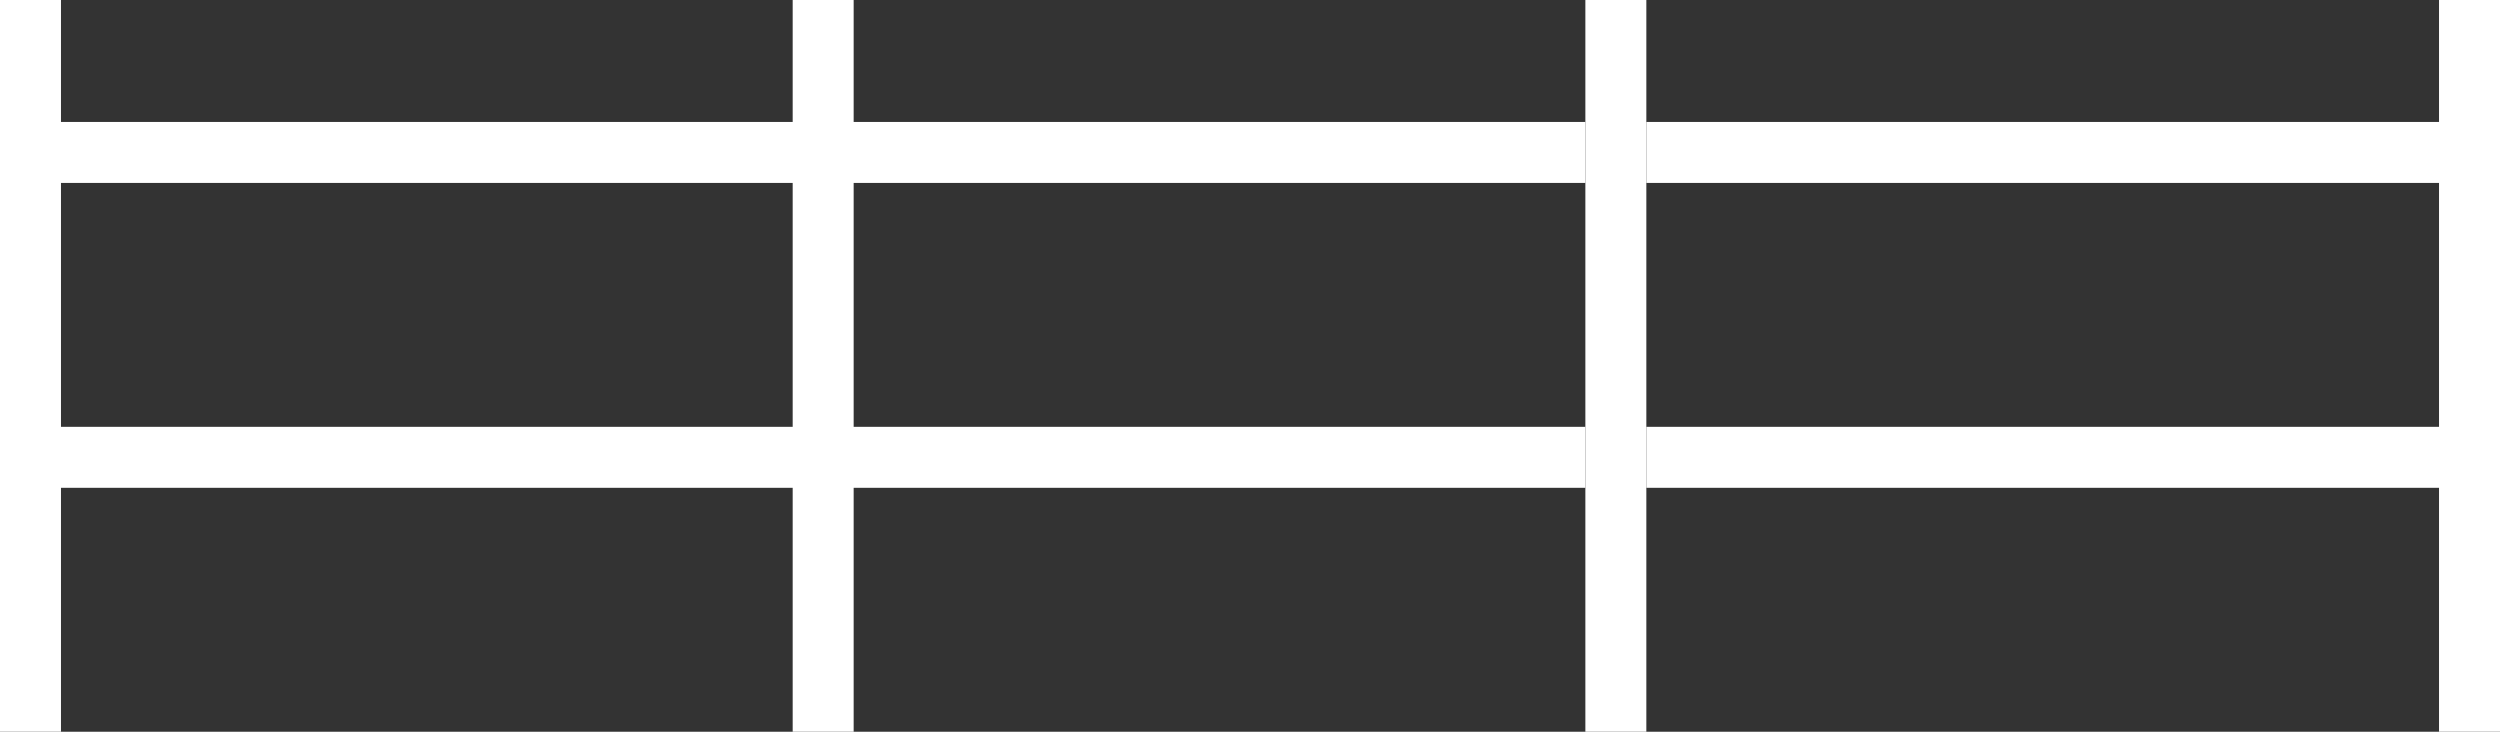
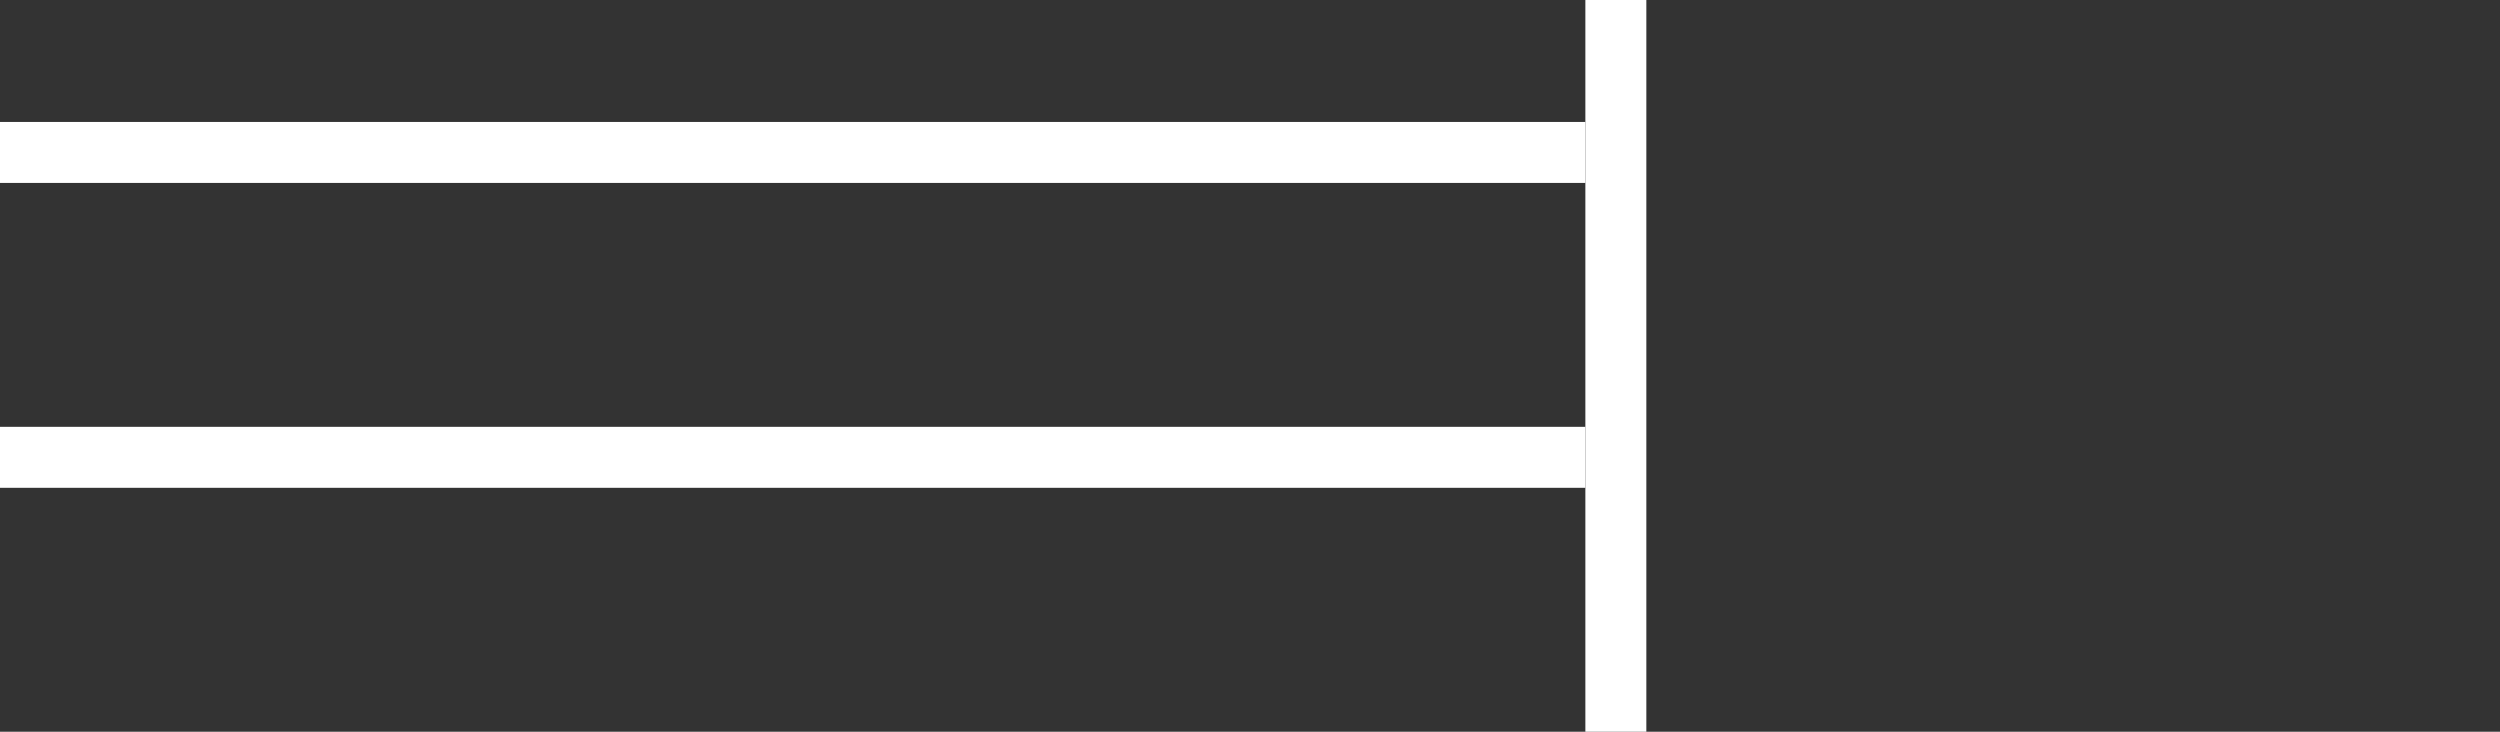
<svg xmlns="http://www.w3.org/2000/svg" width="41px" height="12px" viewBox="0 0 41 12" version="1.1">
  <rect x="0" y="0" width="41" height="12" fill="#333333" stroke="none" />
  <title>B1F83B3B-32B8-4C33-A625-DB9D00297EFB</title>
  <desc>Created with sketchtool.</desc>
  <g id="Fence-Builder" stroke="none" stroke-width="1" fill="none" fill-rule="evenodd">
    <g id="Fence-Builder_01_Filter" transform="translate(-280, -378)" stroke="#FFFFFF">
      <g id="filter-open" transform="translate(10, 320)">
        <g id="Group-23" transform="translate(240, 27)">
          <g id="Group-15" transform="translate(0, 31)">
            <g id="rural" transform="translate(30, 0)">
              <g id="Group-6" transform="translate(27, 0)">
-                 <line x1="0" y1="2.5" x2="13.5" y2="2.5" id="Path-13" />
-                 <line x1="0" y1="7.5" x2="13.5" y2="7.5" id="Path-14" />
-                 <line x1="13.5" y1="0" x2="13.5" y2="12" id="Path-16" />
-               </g>
+                 </g>
              <g id="Group-6">
-                 <line x1="0.5" y1="0" x2="0.5" y2="12" id="Path-12" />
                <line x1="0" y1="2.5" x2="26" y2="2.5" id="Path-13" />
                <line x1="0" y1="7.5" x2="26" y2="7.5" id="Path-14" />
                <line x1="26.5" y1="0" x2="26.5" y2="12" id="Path-15" />
-                 <line x1="13.5" y1="0" x2="13.5" y2="12" id="Path-16" />
              </g>
            </g>
          </g>
        </g>
      </g>
    </g>
  </g>
</svg>